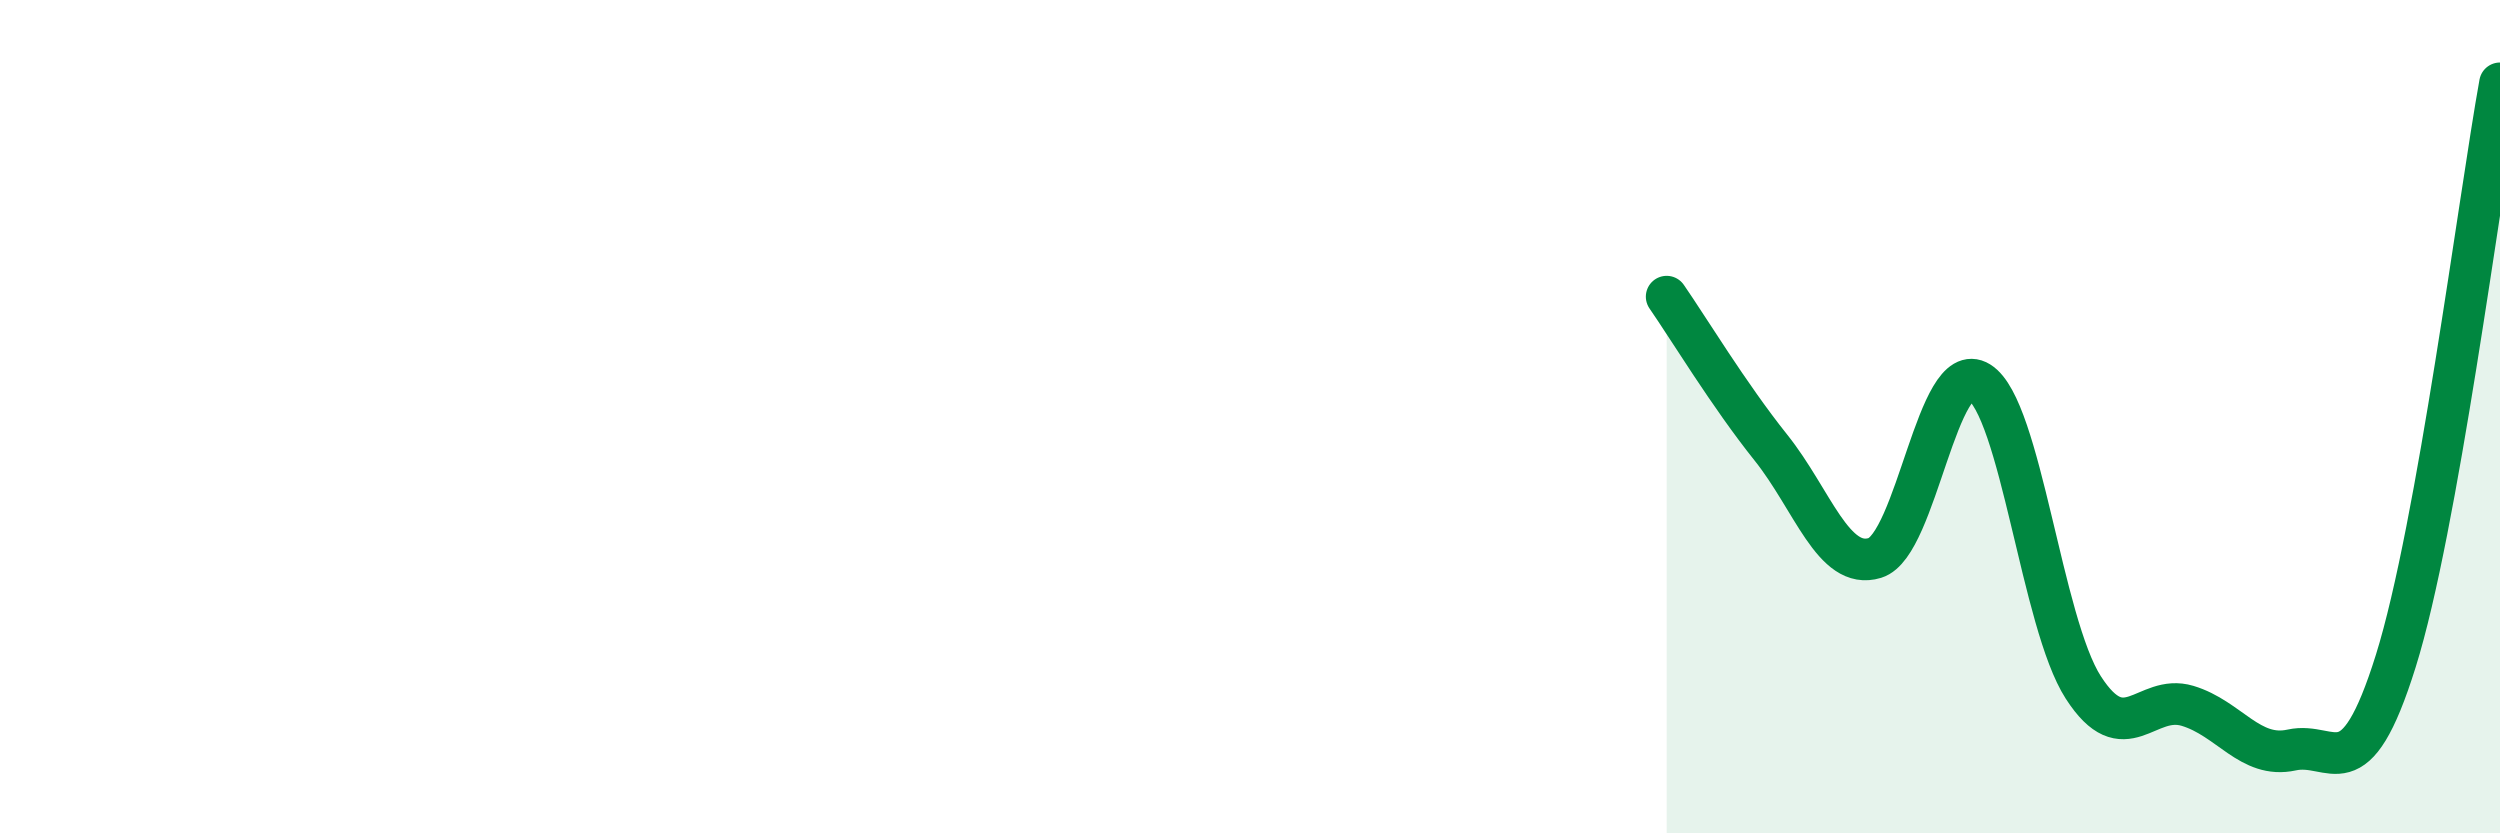
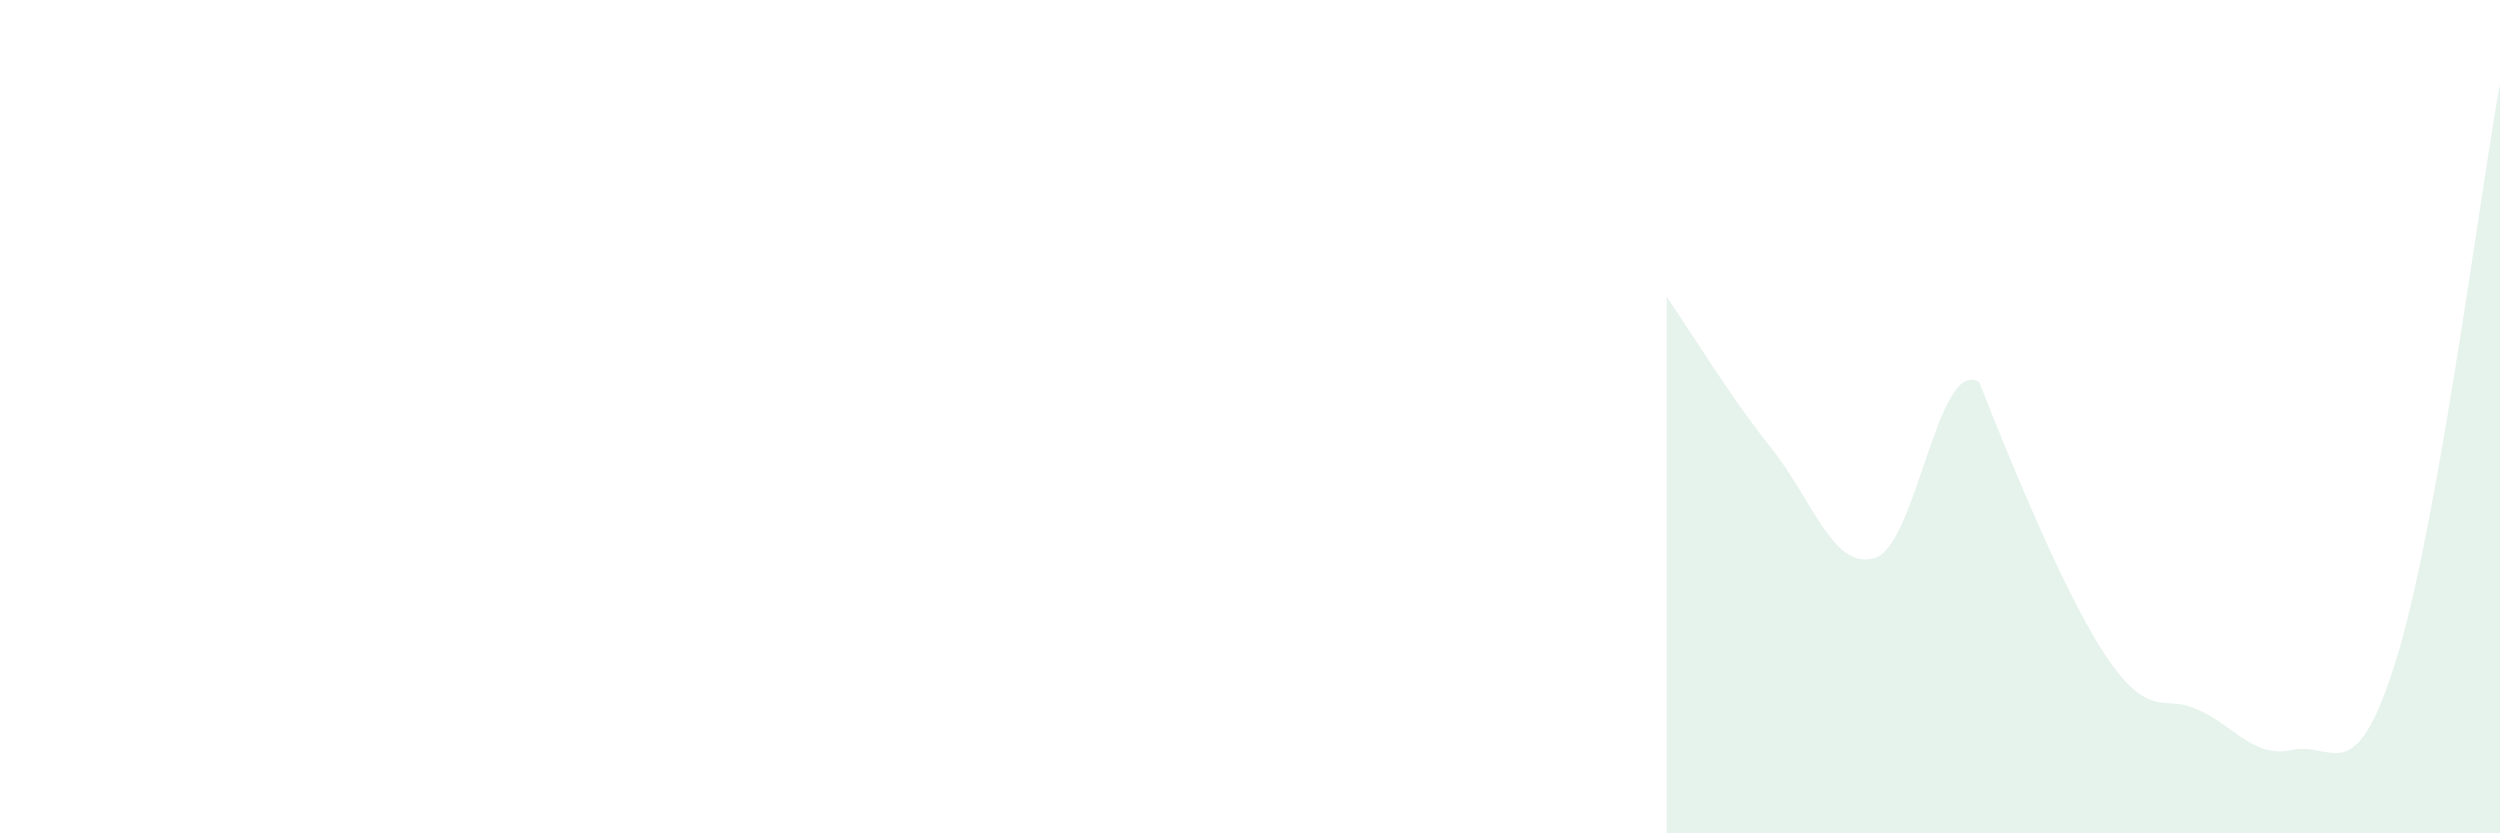
<svg xmlns="http://www.w3.org/2000/svg" width="60" height="20" viewBox="0 0 60 20">
-   <path d="M 40,7.12 C 40.5,7.84 41.5,9.49 42.5,10.74 C 43.5,11.99 44,13.7 45,13.39 C 46,13.08 46.5,8.55 47.5,9.17 C 48.5,9.79 49,14.95 50,16.5 C 51,18.05 51.5,16.64 52.5,16.94 C 53.5,17.24 54,18.22 55,18 C 56,17.78 56.5,19.06 57.5,15.86 C 58.5,12.66 59.5,4.77 60,2L60 20L40 20Z" fill="#008740" opacity="0.1" stroke-linecap="round" stroke-linejoin="round" />
-   <path d="M 40,7.12 C 40.5,7.84 41.5,9.49 42.5,10.74 C 43.5,11.99 44,13.7 45,13.39 C 46,13.08 46.5,8.55 47.5,9.17 C 48.5,9.79 49,14.95 50,16.5 C 51,18.05 51.5,16.64 52.5,16.94 C 53.5,17.24 54,18.22 55,18 C 56,17.78 56.5,19.06 57.5,15.86 C 58.5,12.66 59.5,4.77 60,2" stroke="#008740" stroke-width="1" fill="none" stroke-linecap="round" stroke-linejoin="round" />
+   <path d="M 40,7.12 C 40.5,7.84 41.5,9.49 42.5,10.74 C 43.5,11.99 44,13.7 45,13.39 C 46,13.08 46.5,8.55 47.5,9.17 C 51,18.05 51.5,16.64 52.5,16.94 C 53.5,17.24 54,18.22 55,18 C 56,17.78 56.5,19.06 57.5,15.86 C 58.5,12.66 59.5,4.77 60,2L60 20L40 20Z" fill="#008740" opacity="0.1" stroke-linecap="round" stroke-linejoin="round" />
</svg>